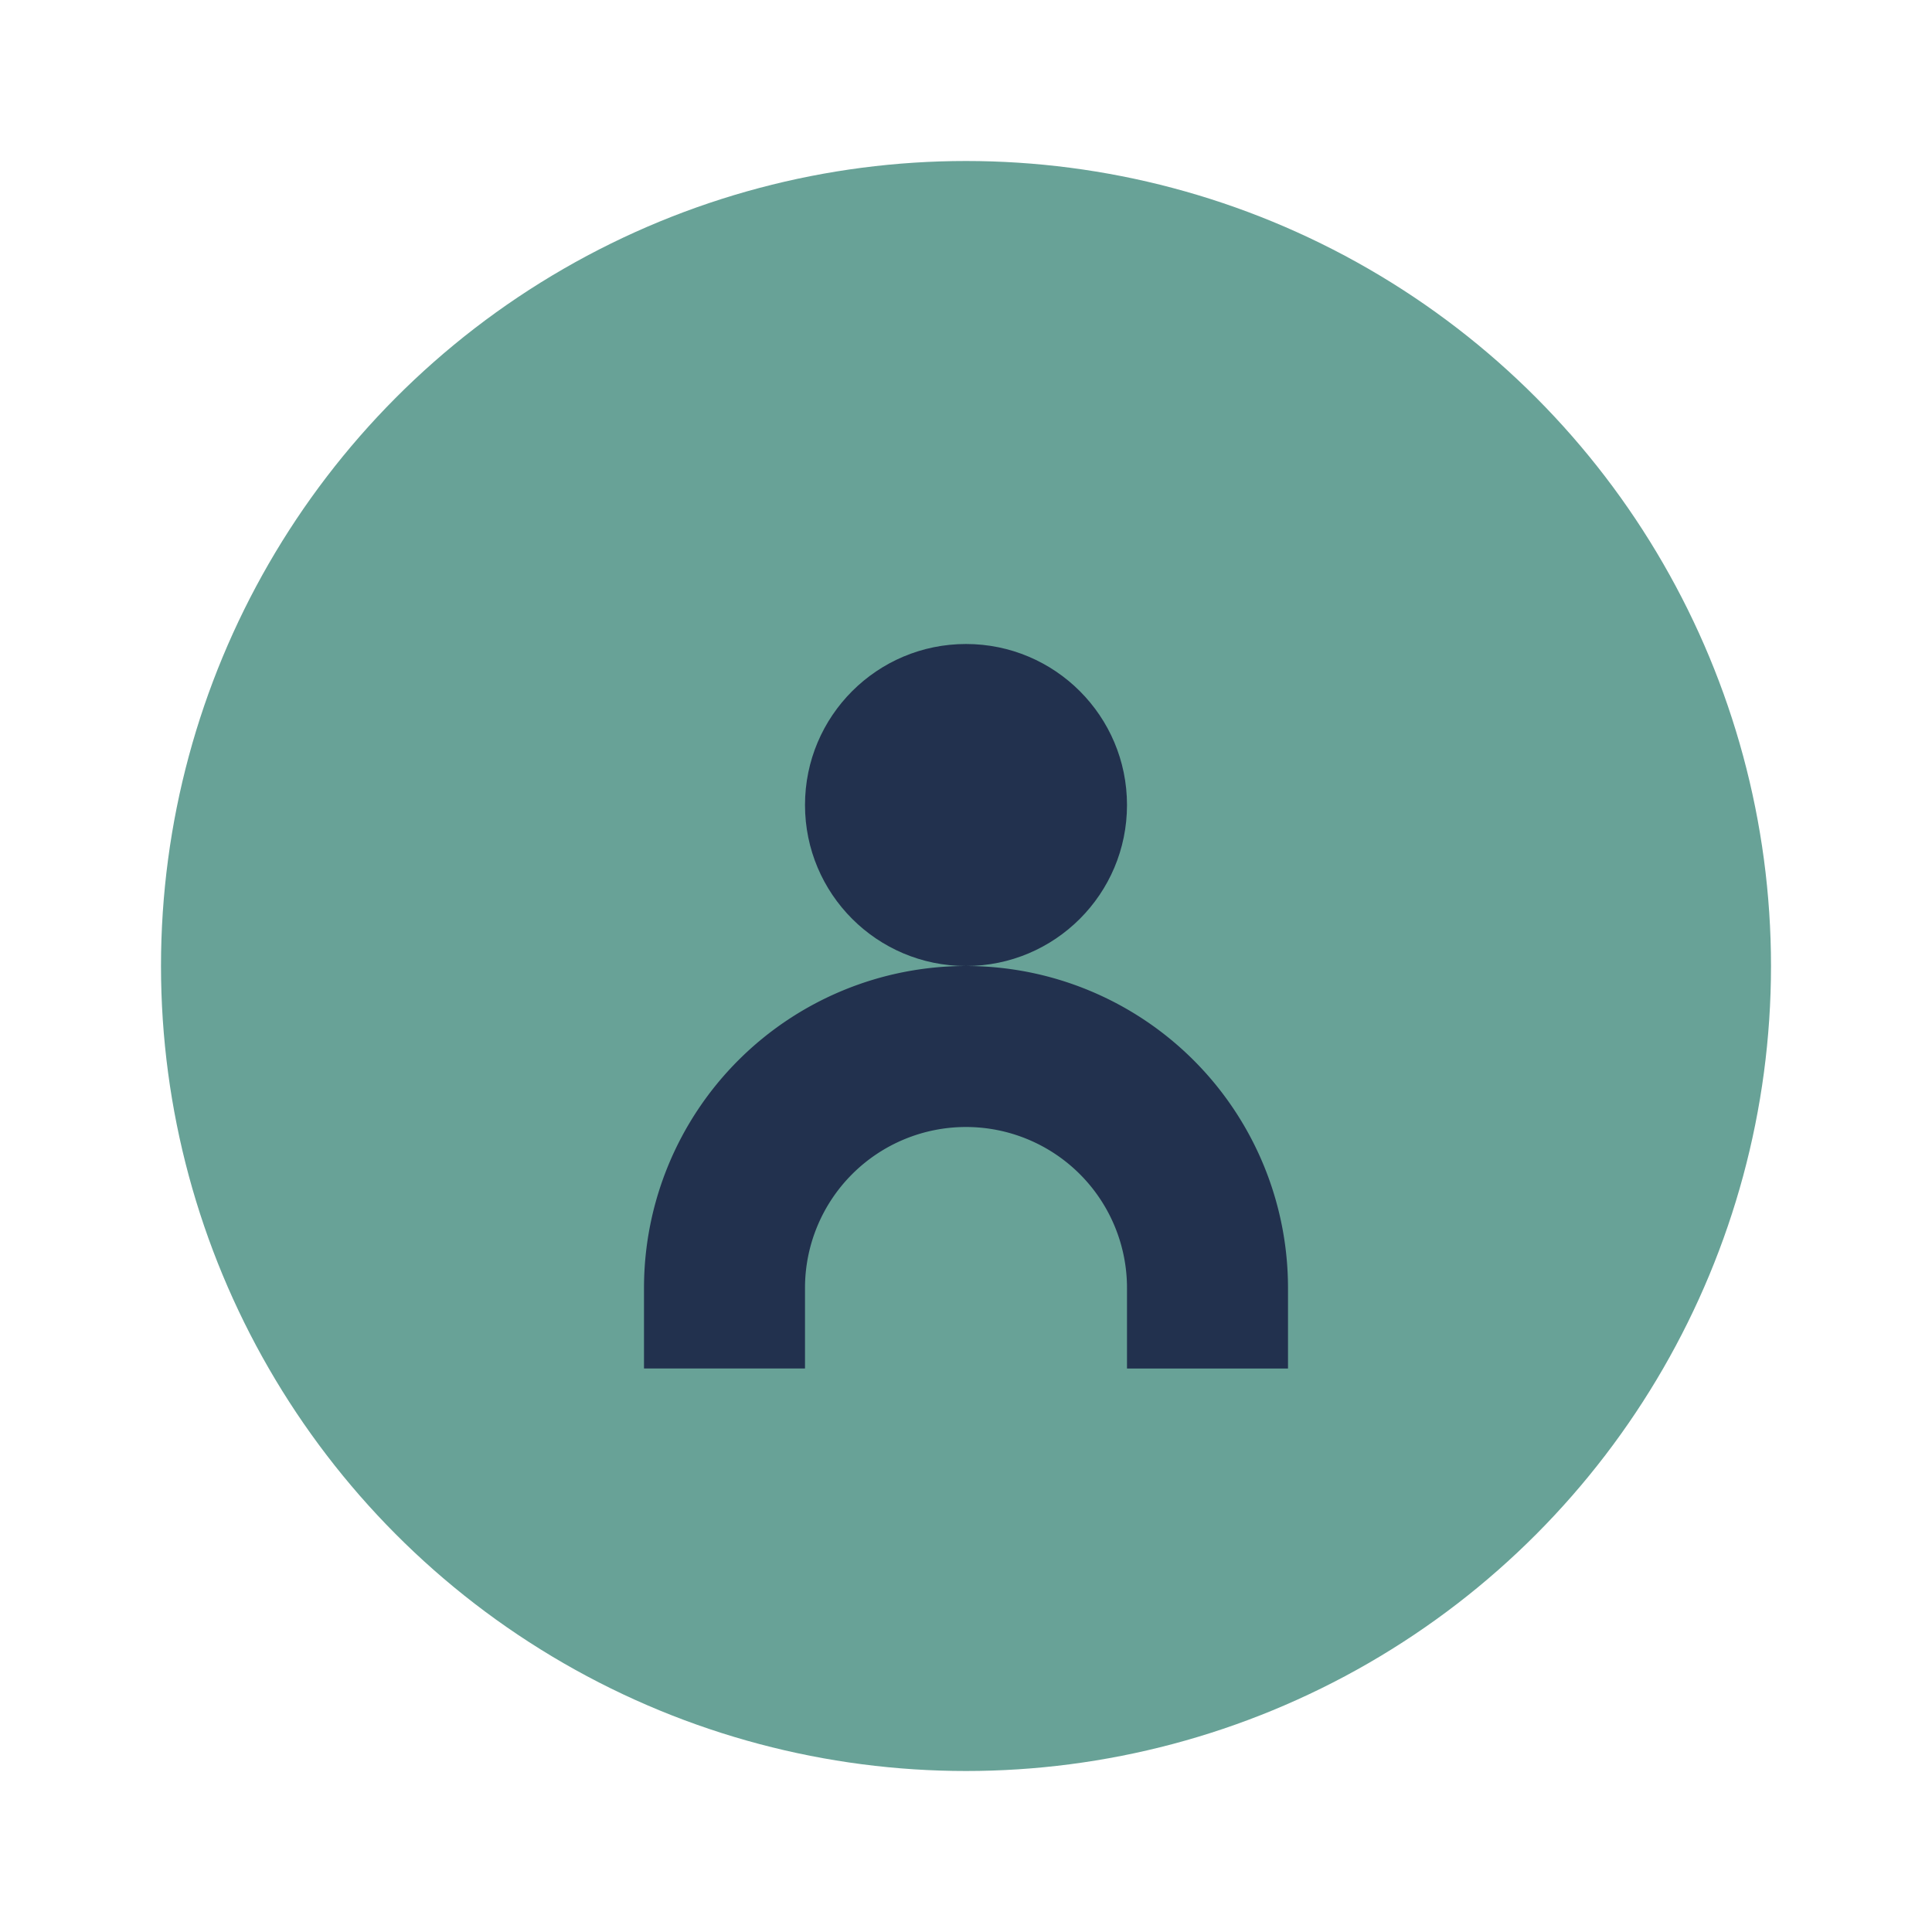
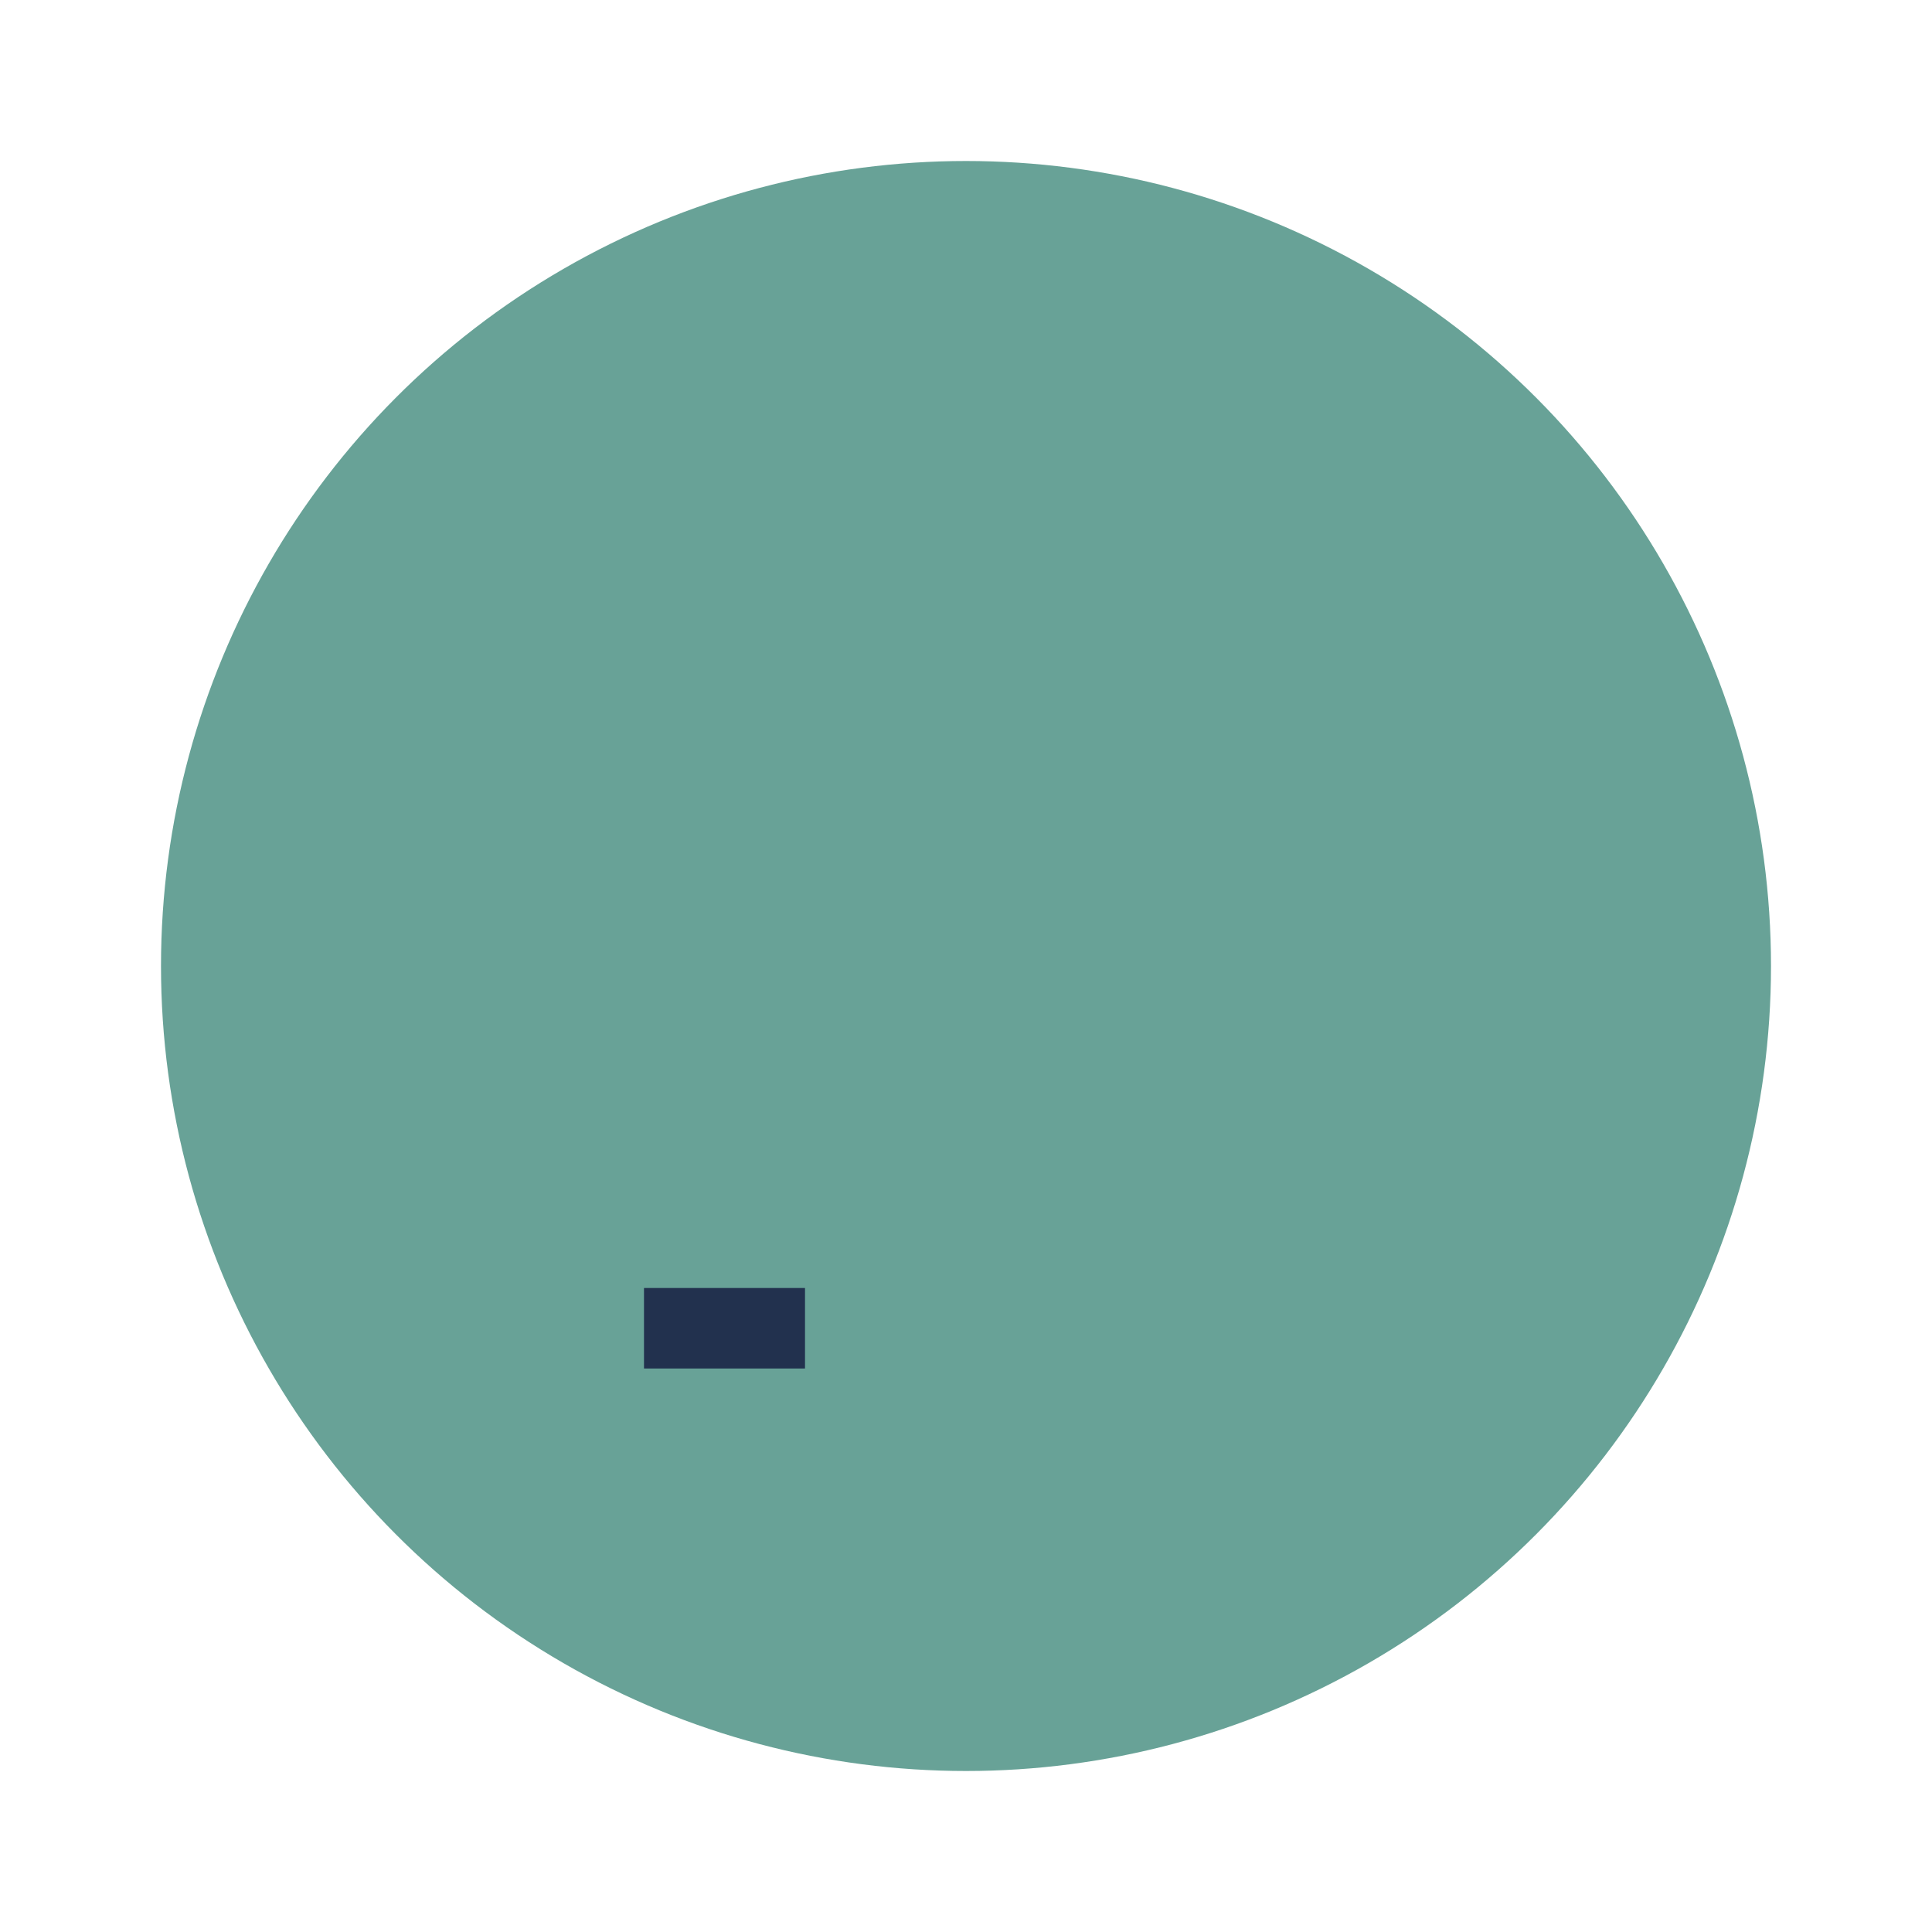
<svg xmlns="http://www.w3.org/2000/svg" width="24" height="24" viewBox="0 0 24 24">
  <circle cx="12" cy="12" r="10" fill="#68A297" />
-   <path d="M9 17v-1a3 3 0 0 1 6 0v1" fill="none" stroke="#22314E" stroke-width="2" />
-   <circle cx="12" cy="10" r="2" fill="#22314E" />
+   <path d="M9 17v-1v1" fill="none" stroke="#22314E" stroke-width="2" />
</svg>